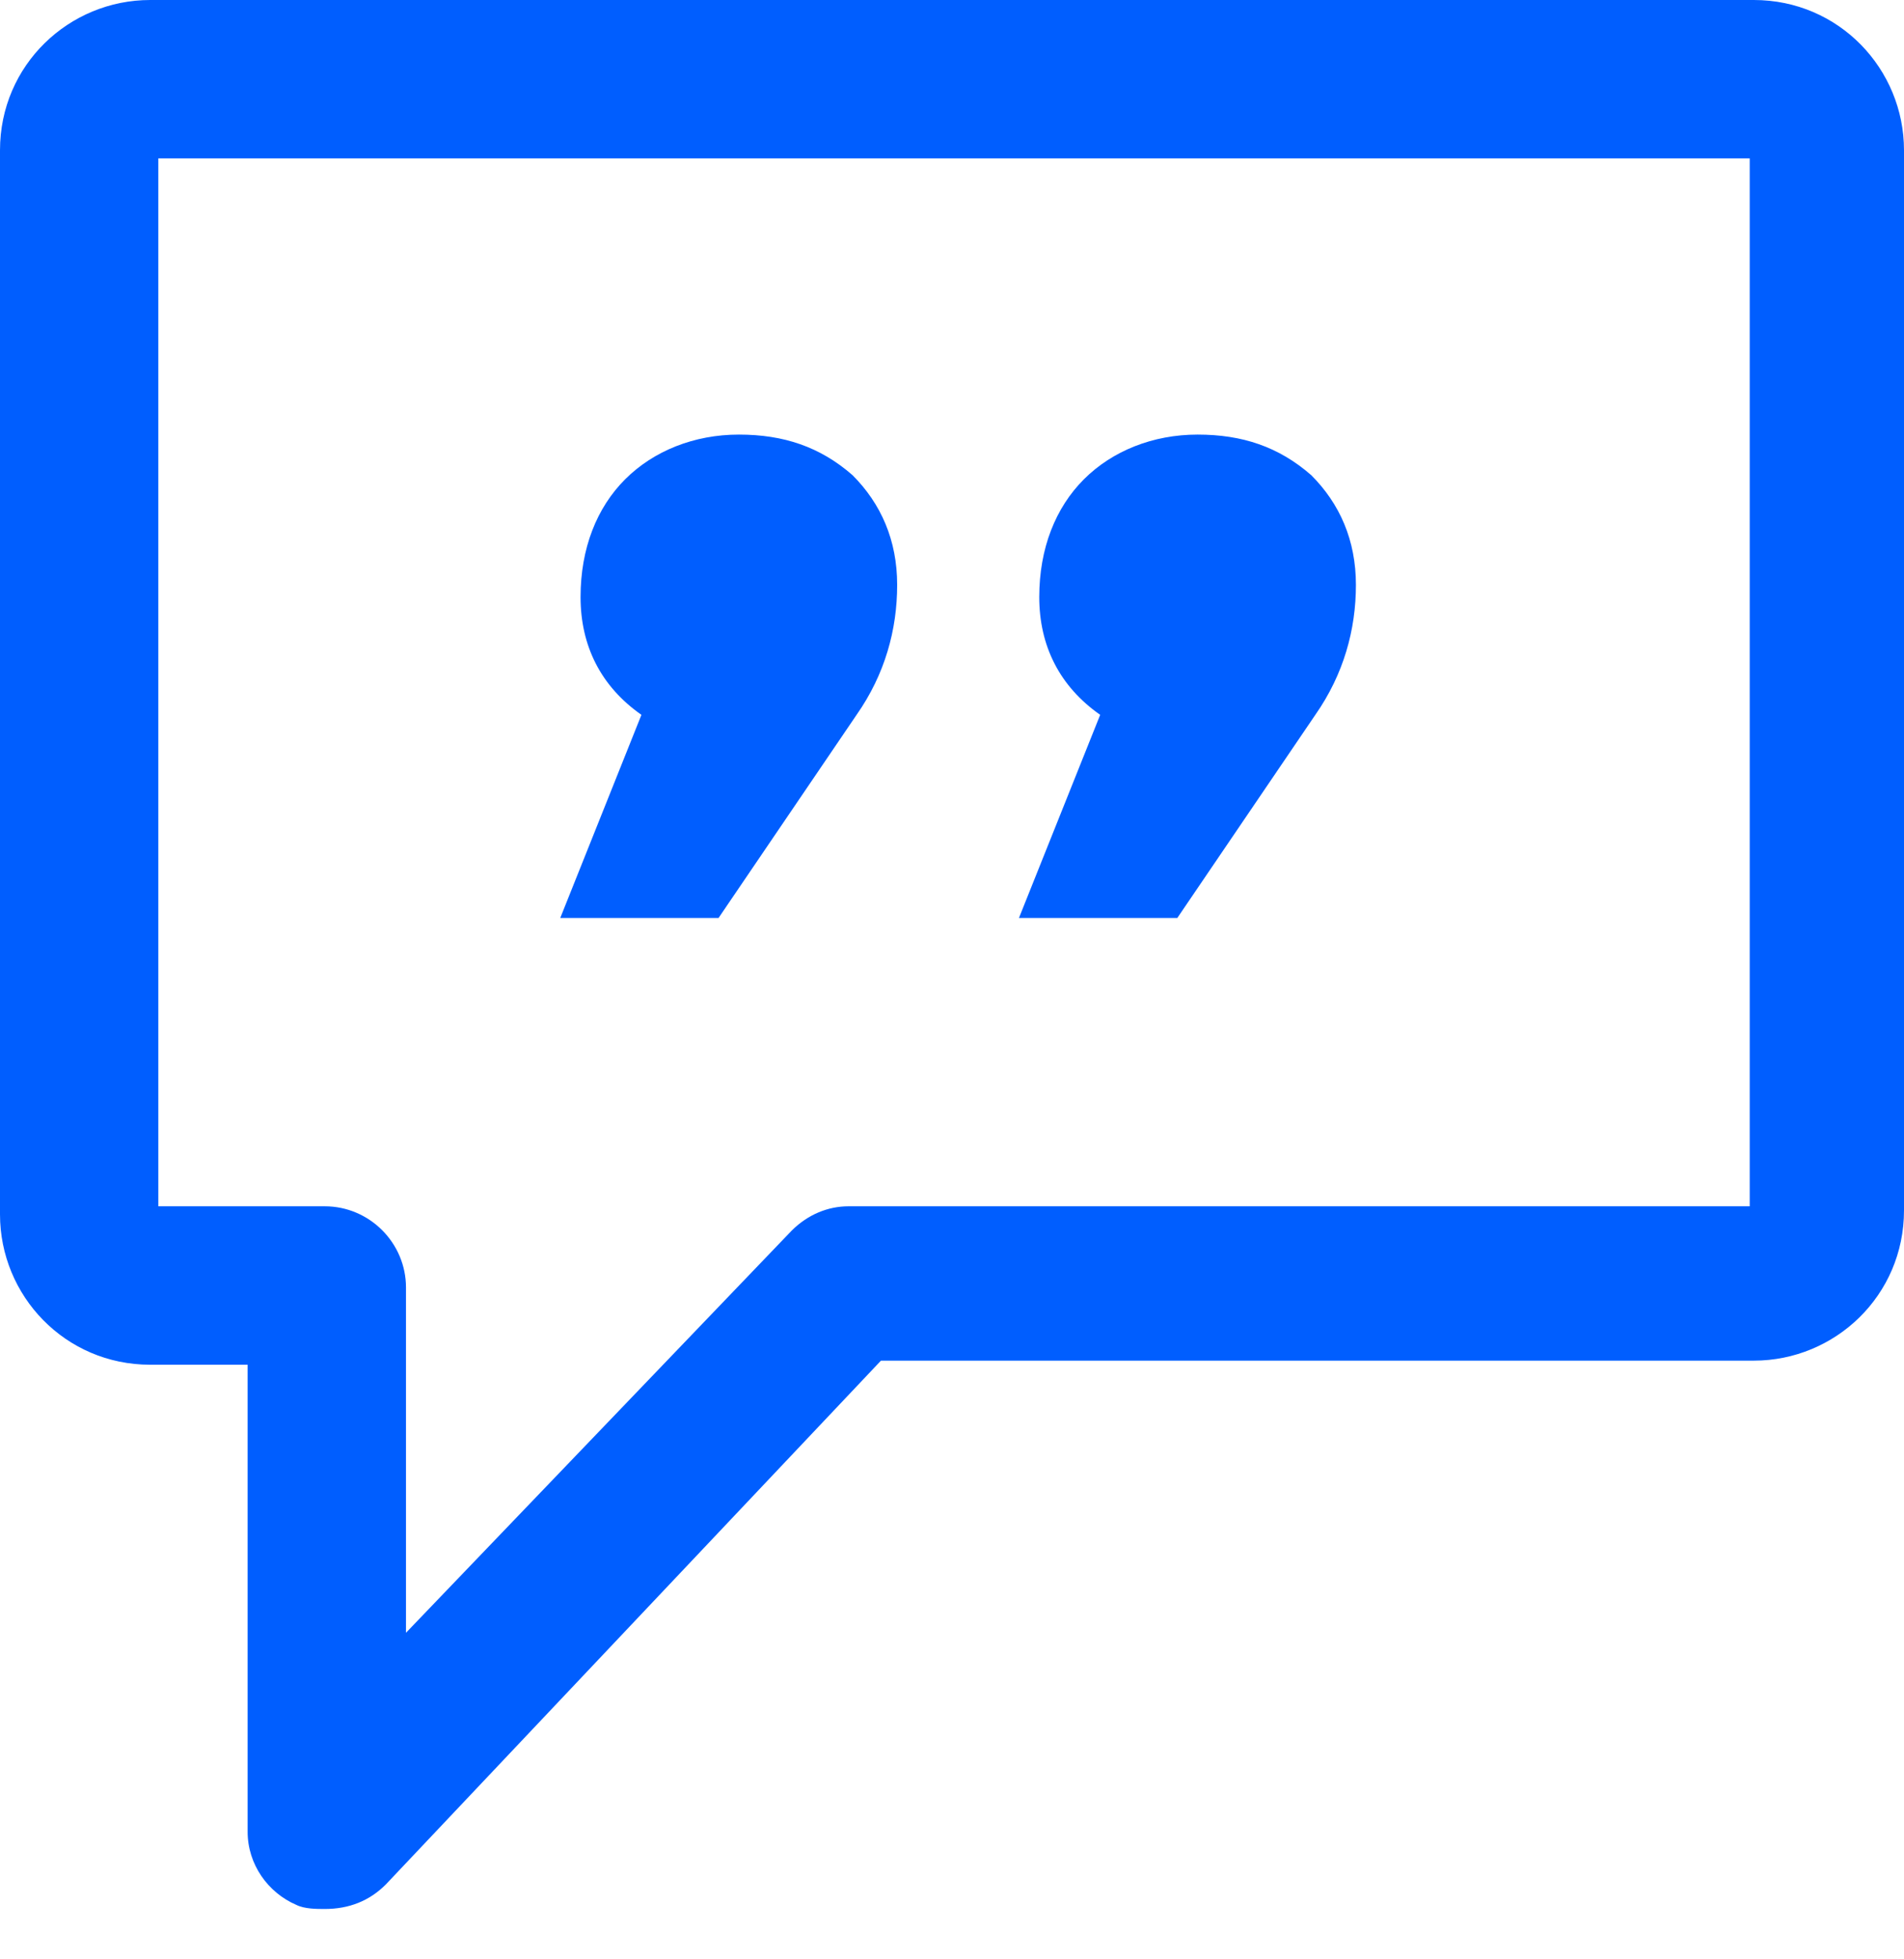
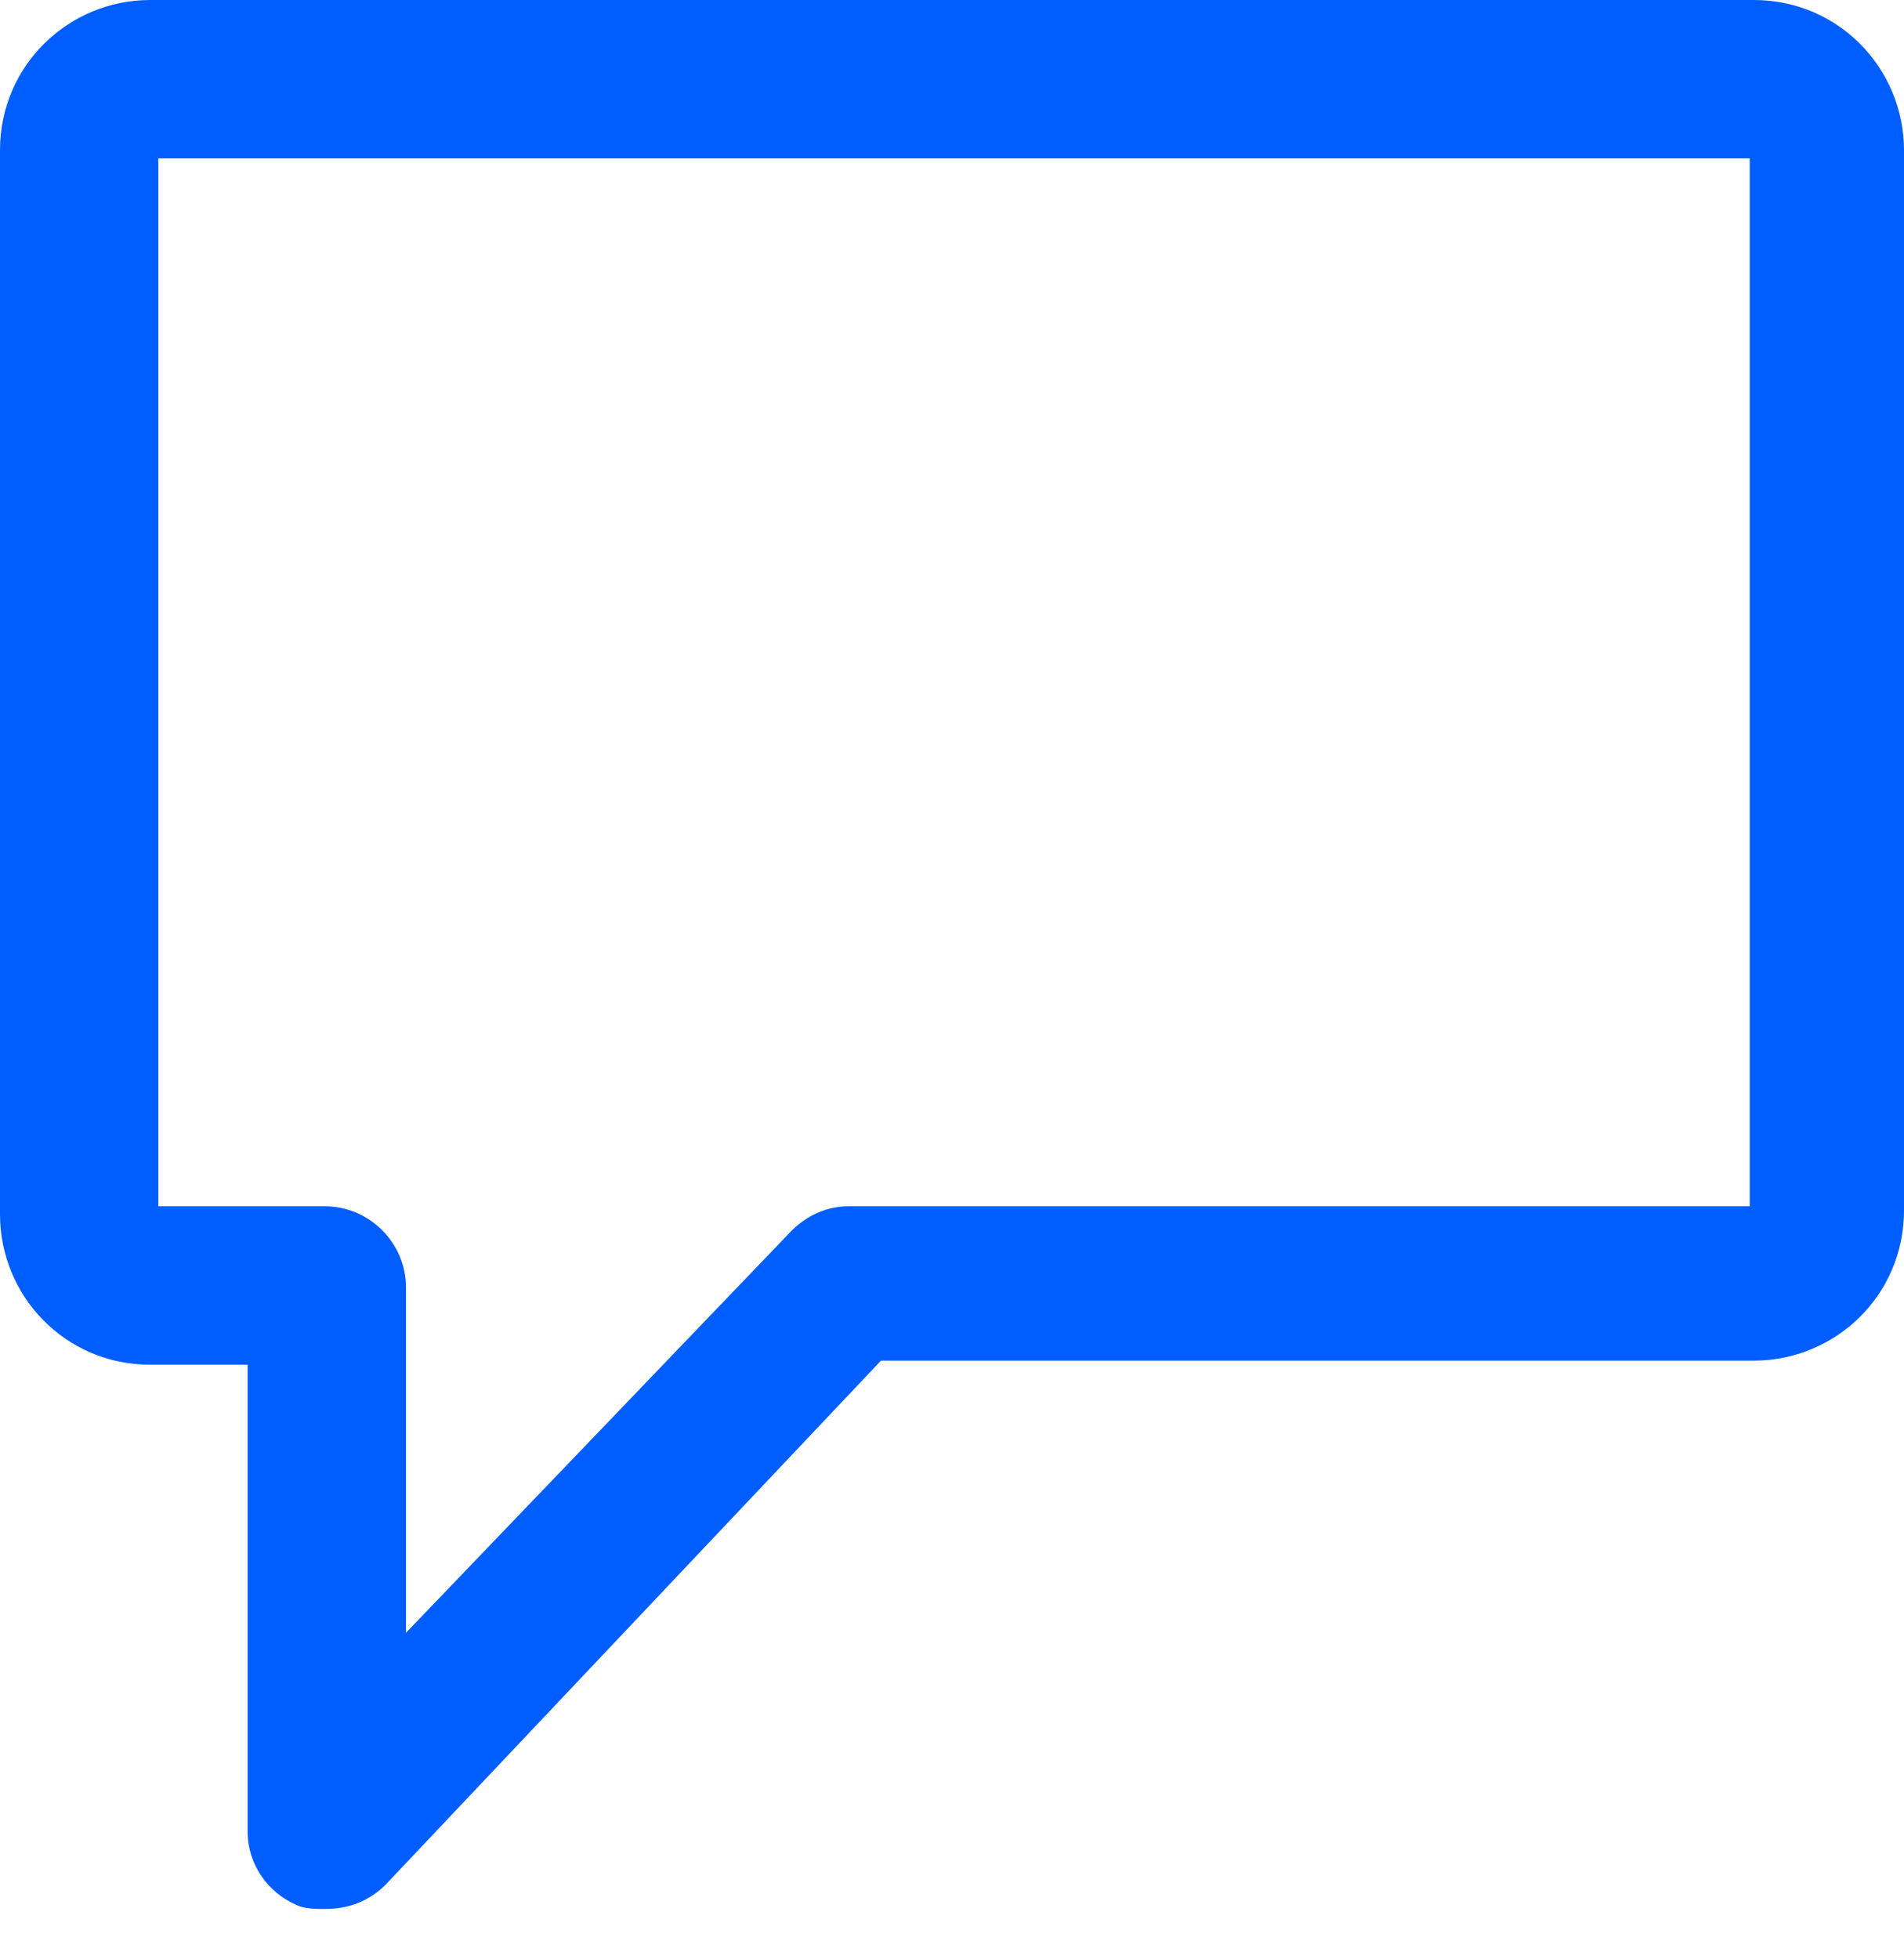
<svg xmlns="http://www.w3.org/2000/svg" fill="none" height="36" viewBox="0 0 35 36" width="35">
  <path d="M5.97 35.075C5.821 35.075 5.597 35.075 5.448 35C4.925 34.776 4.552 34.254 4.552 33.657V25.075H2.761C1.194 25.075 0 23.806 0 22.313V2.761C0 1.194 1.269 0 2.761 0H32.239C33.806 0 35 1.269 35 2.761V22.239C35 23.806 33.731 25 32.239 25H16.194L7.09 34.627C6.791 34.925 6.418 35.075 5.97 35.075ZM2.91 22.164H5.97C6.791 22.164 7.463 22.836 7.463 23.657V30L14.552 22.612C14.851 22.313 15.224 22.164 15.597 22.164H32.164V2.91H2.91V22.164Z" fill="#005EFF" />
-   <path d="M11.791 13.134C11.045 12.612 10.672 11.866 10.672 10.97C10.672 10.075 10.97 9.328 11.492 8.806C12.015 8.284 12.761 7.985 13.582 7.985C14.403 7.985 15.075 8.209 15.672 8.731C16.194 9.254 16.492 9.925 16.492 10.746C16.492 11.567 16.269 12.388 15.746 13.134L13.209 16.866H10.299L11.791 13.134ZM20.224 13.134C19.478 12.612 19.104 11.866 19.104 10.97C19.104 10.075 19.403 9.328 19.925 8.806C20.448 8.284 21.194 7.985 22.015 7.985C22.836 7.985 23.507 8.209 24.104 8.731C24.627 9.254 24.925 9.925 24.925 10.746C24.925 11.567 24.701 12.388 24.179 13.134L21.642 16.866H18.731L20.224 13.134Z" fill="#005EFF" />
</svg>